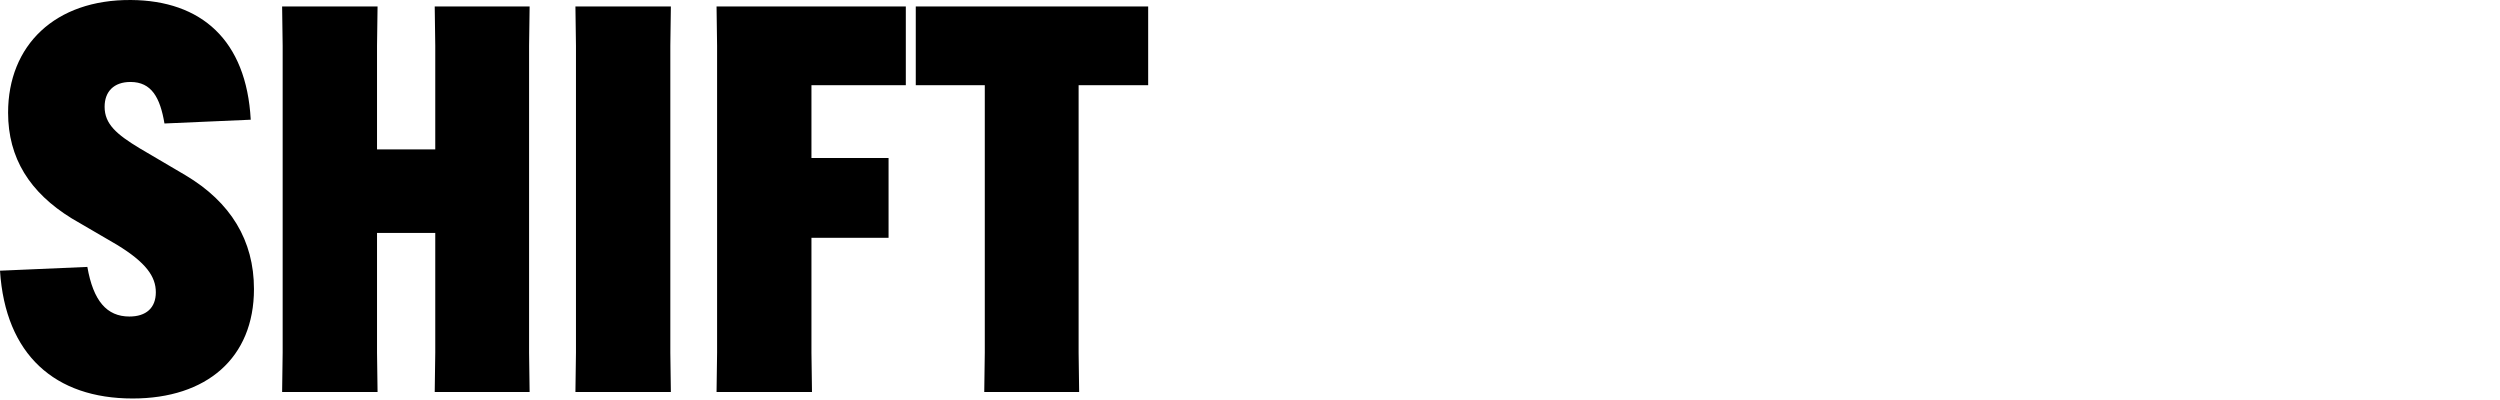
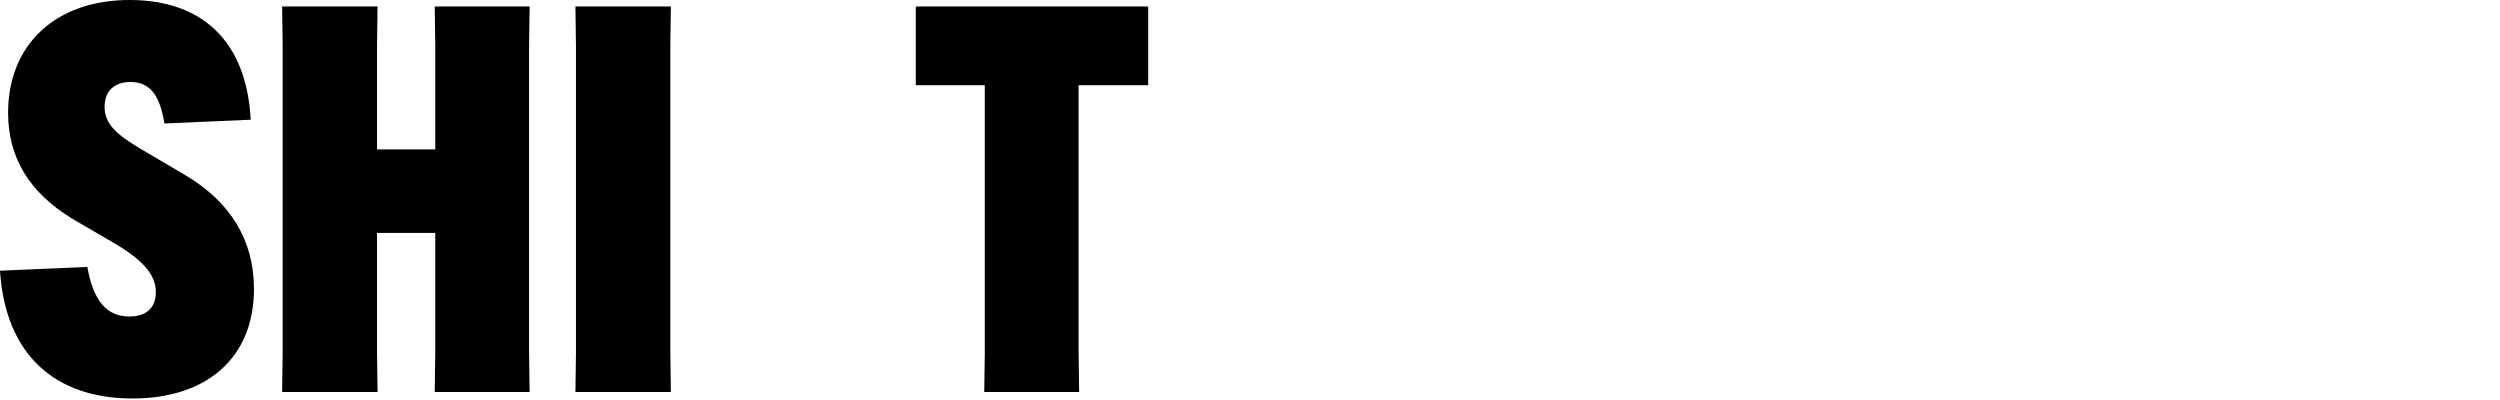
<svg xmlns="http://www.w3.org/2000/svg" width="1020" height="163" viewBox="0 0 1020 163" fill="none">
  <path d="M0 110.442C2.2 144.762 22.44 162.582 54.12 162.582C84.26 162.582 103.62 146.082 103.62 117.922C103.62 98.122 94.16 82.502 75.68 71.502L56.98 60.502C47.52 54.782 42.68 50.602 42.68 43.562C42.68 37.402 46.42 33.442 53.24 33.442C61.82 33.442 65.34 39.822 67.1 50.382L102.3 48.842C100.54 16.282 82.06 0.222 53.46 0.002C22.44 -0.218 3.3 18.482 3.3 45.982C3.3 64.462 12.1 78.542 29.26 89.102L47.74 99.882C59.62 107.142 63.58 112.862 63.58 119.242C63.58 125.622 59.62 129.142 52.8 129.142C43.56 129.142 38.06 122.762 35.64 108.902L0 110.442Z" fill="black" />
  <path d="M177.366 2.642L177.586 18.702V60.942H153.826V18.702L154.046 2.642H115.106L115.326 18.702V143.882L115.106 159.942H154.046L153.826 143.882V95.042H177.586V143.882L177.366 159.942H216.086L215.866 143.882V18.702L216.086 2.642H177.366Z" fill="black" />
  <path d="M234.774 2.642L234.994 18.702V143.882L234.774 159.942H273.714L273.494 143.882V18.702L273.714 2.642H234.774Z" fill="black" />
-   <path d="M362.533 97.022V64.462H331.072V34.762H369.573V2.642H292.352L292.572 18.702V143.882L292.352 159.942H331.292L331.072 143.882V97.022H362.533Z" fill="black" />
  <path d="M468.454 34.762V2.642H373.634V34.762H401.794V143.882L401.574 159.942H440.294L440.074 143.882V34.762H468.454Z" fill="black" />
</svg>